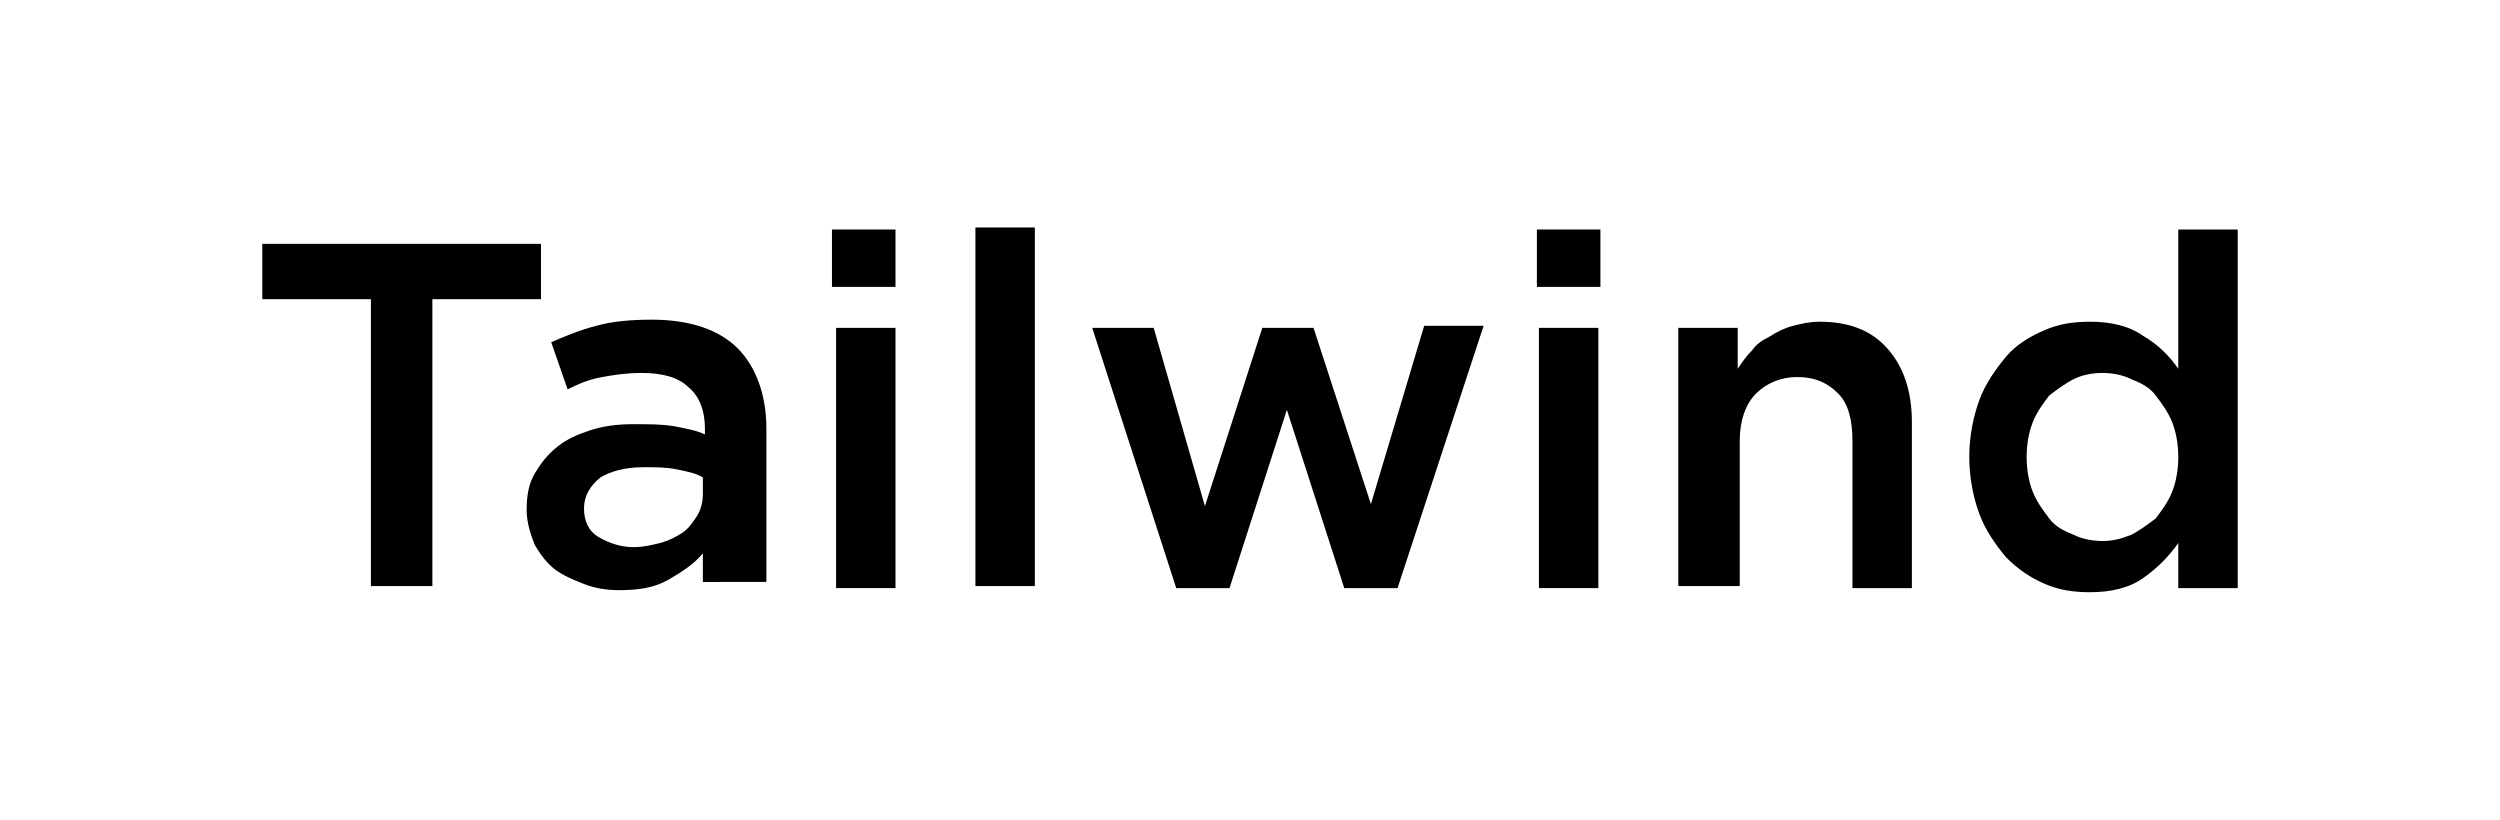
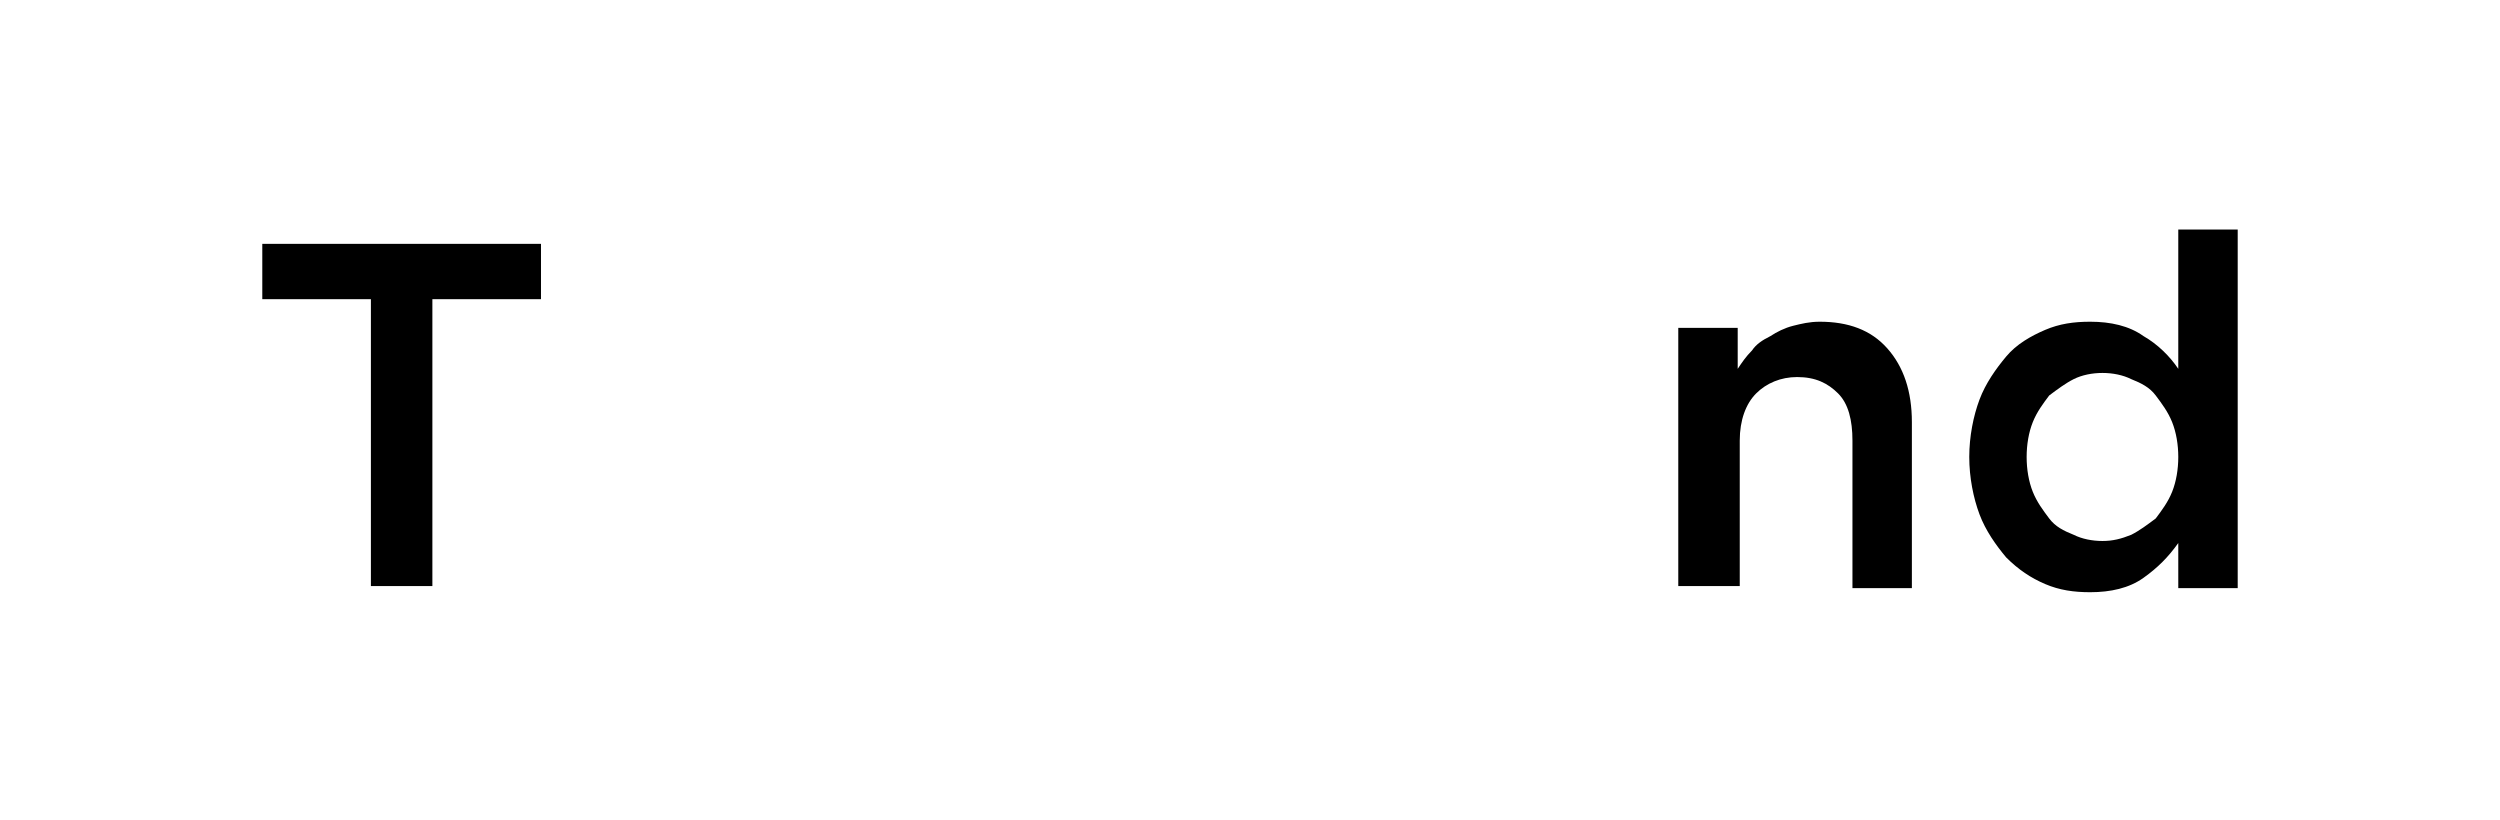
<svg xmlns="http://www.w3.org/2000/svg" version="1.1" id="Layer_1" x="0px" y="0px" viewBox="0 0 122 40" style="enable-background:new 0 0 122 40;" xml:space="preserve">
  <g>
    <path d="M21.1,28.6h-3V14.6h-5.3v-2.7h13.6v2.7h-5.3V28.6z" />
-     <path d="M34.3,28.6v-1.6c-0.4,0.5-1,0.9-1.7,1.3c-0.7,0.4-1.5,0.5-2.4,0.5c-0.6,0-1.2-0.1-1.7-0.3c-0.5-0.2-1-0.4-1.4-0.7   c-0.4-0.3-0.7-0.7-1-1.2c-0.2-0.5-0.4-1.1-0.4-1.7v0c0-0.7,0.1-1.3,0.4-1.8c0.3-0.5,0.6-0.9,1.1-1.3s1-0.6,1.6-0.8   c0.6-0.2,1.3-0.3,2.1-0.3c0.8,0,1.4,0,2,0.1c0.5,0.1,1.1,0.2,1.5,0.4v-0.3c0-0.9-0.3-1.6-0.8-2c-0.5-0.5-1.3-0.7-2.3-0.7   c-0.7,0-1.4,0.1-1.9,0.2c-0.6,0.1-1.1,0.3-1.7,0.6l-0.8-2.3c0.7-0.3,1.4-0.6,2.2-0.8c0.7-0.2,1.6-0.3,2.7-0.3   c1.9,0,3.3,0.5,4.2,1.4s1.4,2.3,1.4,3.9v7.5H34.3z M34.3,23.3C34,23.1,33.5,23,33,22.9c-0.5-0.1-1-0.1-1.6-0.1   c-0.9,0-1.6,0.2-2.1,0.5c-0.5,0.4-0.8,0.9-0.8,1.5v0c0,0.6,0.2,1.1,0.7,1.4c0.5,0.3,1.1,0.5,1.7,0.5c0.5,0,0.9-0.1,1.3-0.2   c0.4-0.1,0.8-0.3,1.1-0.5c0.3-0.2,0.5-0.5,0.7-0.8c0.2-0.3,0.3-0.7,0.3-1.1V23.3z" />
-     <path d="M40.6,14v-2.8h3.1V14H40.6z M40.8,28.6V16h2.9v12.7H40.8z" />
-     <path d="M47.6,28.6V11.1h2.9v17.5H47.6z" />
-     <path d="M66.9,24.6l2.6-8.7h2.9l-4.2,12.8h-2.6l-2.8-8.7L60,28.7h-2.6L53.3,16h3l2.5,8.7l2.8-8.7h2.5L66.9,24.6z" />
-     <path d="M75,14v-2.8h3.1V14H75z M75.1,28.6V16h2.9v12.7H75.1z" />
    <path d="M84.8,28.6h-2.9V16h2.9v2c0.2-0.3,0.4-0.6,0.7-0.9c0.2-0.3,0.5-0.5,0.9-0.7c0.3-0.2,0.7-0.4,1.1-0.5   c0.4-0.1,0.8-0.2,1.3-0.2c1.4,0,2.5,0.4,3.3,1.3c0.8,0.9,1.2,2.1,1.2,3.6v8.1h-2.9v-7.2c0-1-0.2-1.8-0.7-2.3   c-0.5-0.5-1.1-0.8-2-0.8c-0.8,0-1.5,0.3-2,0.8s-0.8,1.3-0.8,2.3V28.6z" />
    <path d="M106.3,28.6v-2.1c-0.5,0.7-1,1.2-1.7,1.7c-0.7,0.5-1.6,0.7-2.6,0.7c-0.8,0-1.5-0.1-2.2-0.4c-0.7-0.3-1.3-0.7-1.9-1.3   c-0.5-0.6-1-1.3-1.3-2.1c-0.3-0.8-0.5-1.8-0.5-2.8s0.2-2,0.5-2.8s0.8-1.5,1.3-2.1c0.5-0.6,1.2-1,1.9-1.3s1.4-0.4,2.2-0.4   c1,0,1.9,0.2,2.6,0.7c0.7,0.4,1.3,1,1.7,1.6v-6.8h2.9v17.5H106.3z M106,20.6c-0.2-0.5-0.5-0.9-0.8-1.3c-0.3-0.4-0.7-0.6-1.2-0.8   c-0.4-0.2-0.9-0.3-1.4-0.3c-0.5,0-1,0.1-1.4,0.3c-0.4,0.2-0.8,0.5-1.2,0.8c-0.3,0.4-0.6,0.8-0.8,1.3c-0.2,0.5-0.3,1.1-0.3,1.7   c0,0.6,0.1,1.2,0.3,1.7s0.5,0.9,0.8,1.3c0.3,0.4,0.7,0.6,1.2,0.8c0.4,0.2,0.9,0.3,1.4,0.3c0.5,0,0.9-0.1,1.4-0.3   c0.4-0.2,0.8-0.5,1.2-0.8c0.3-0.4,0.6-0.8,0.8-1.3s0.3-1.1,0.3-1.7S106.2,21.1,106,20.6z" />
  </g>
</svg>